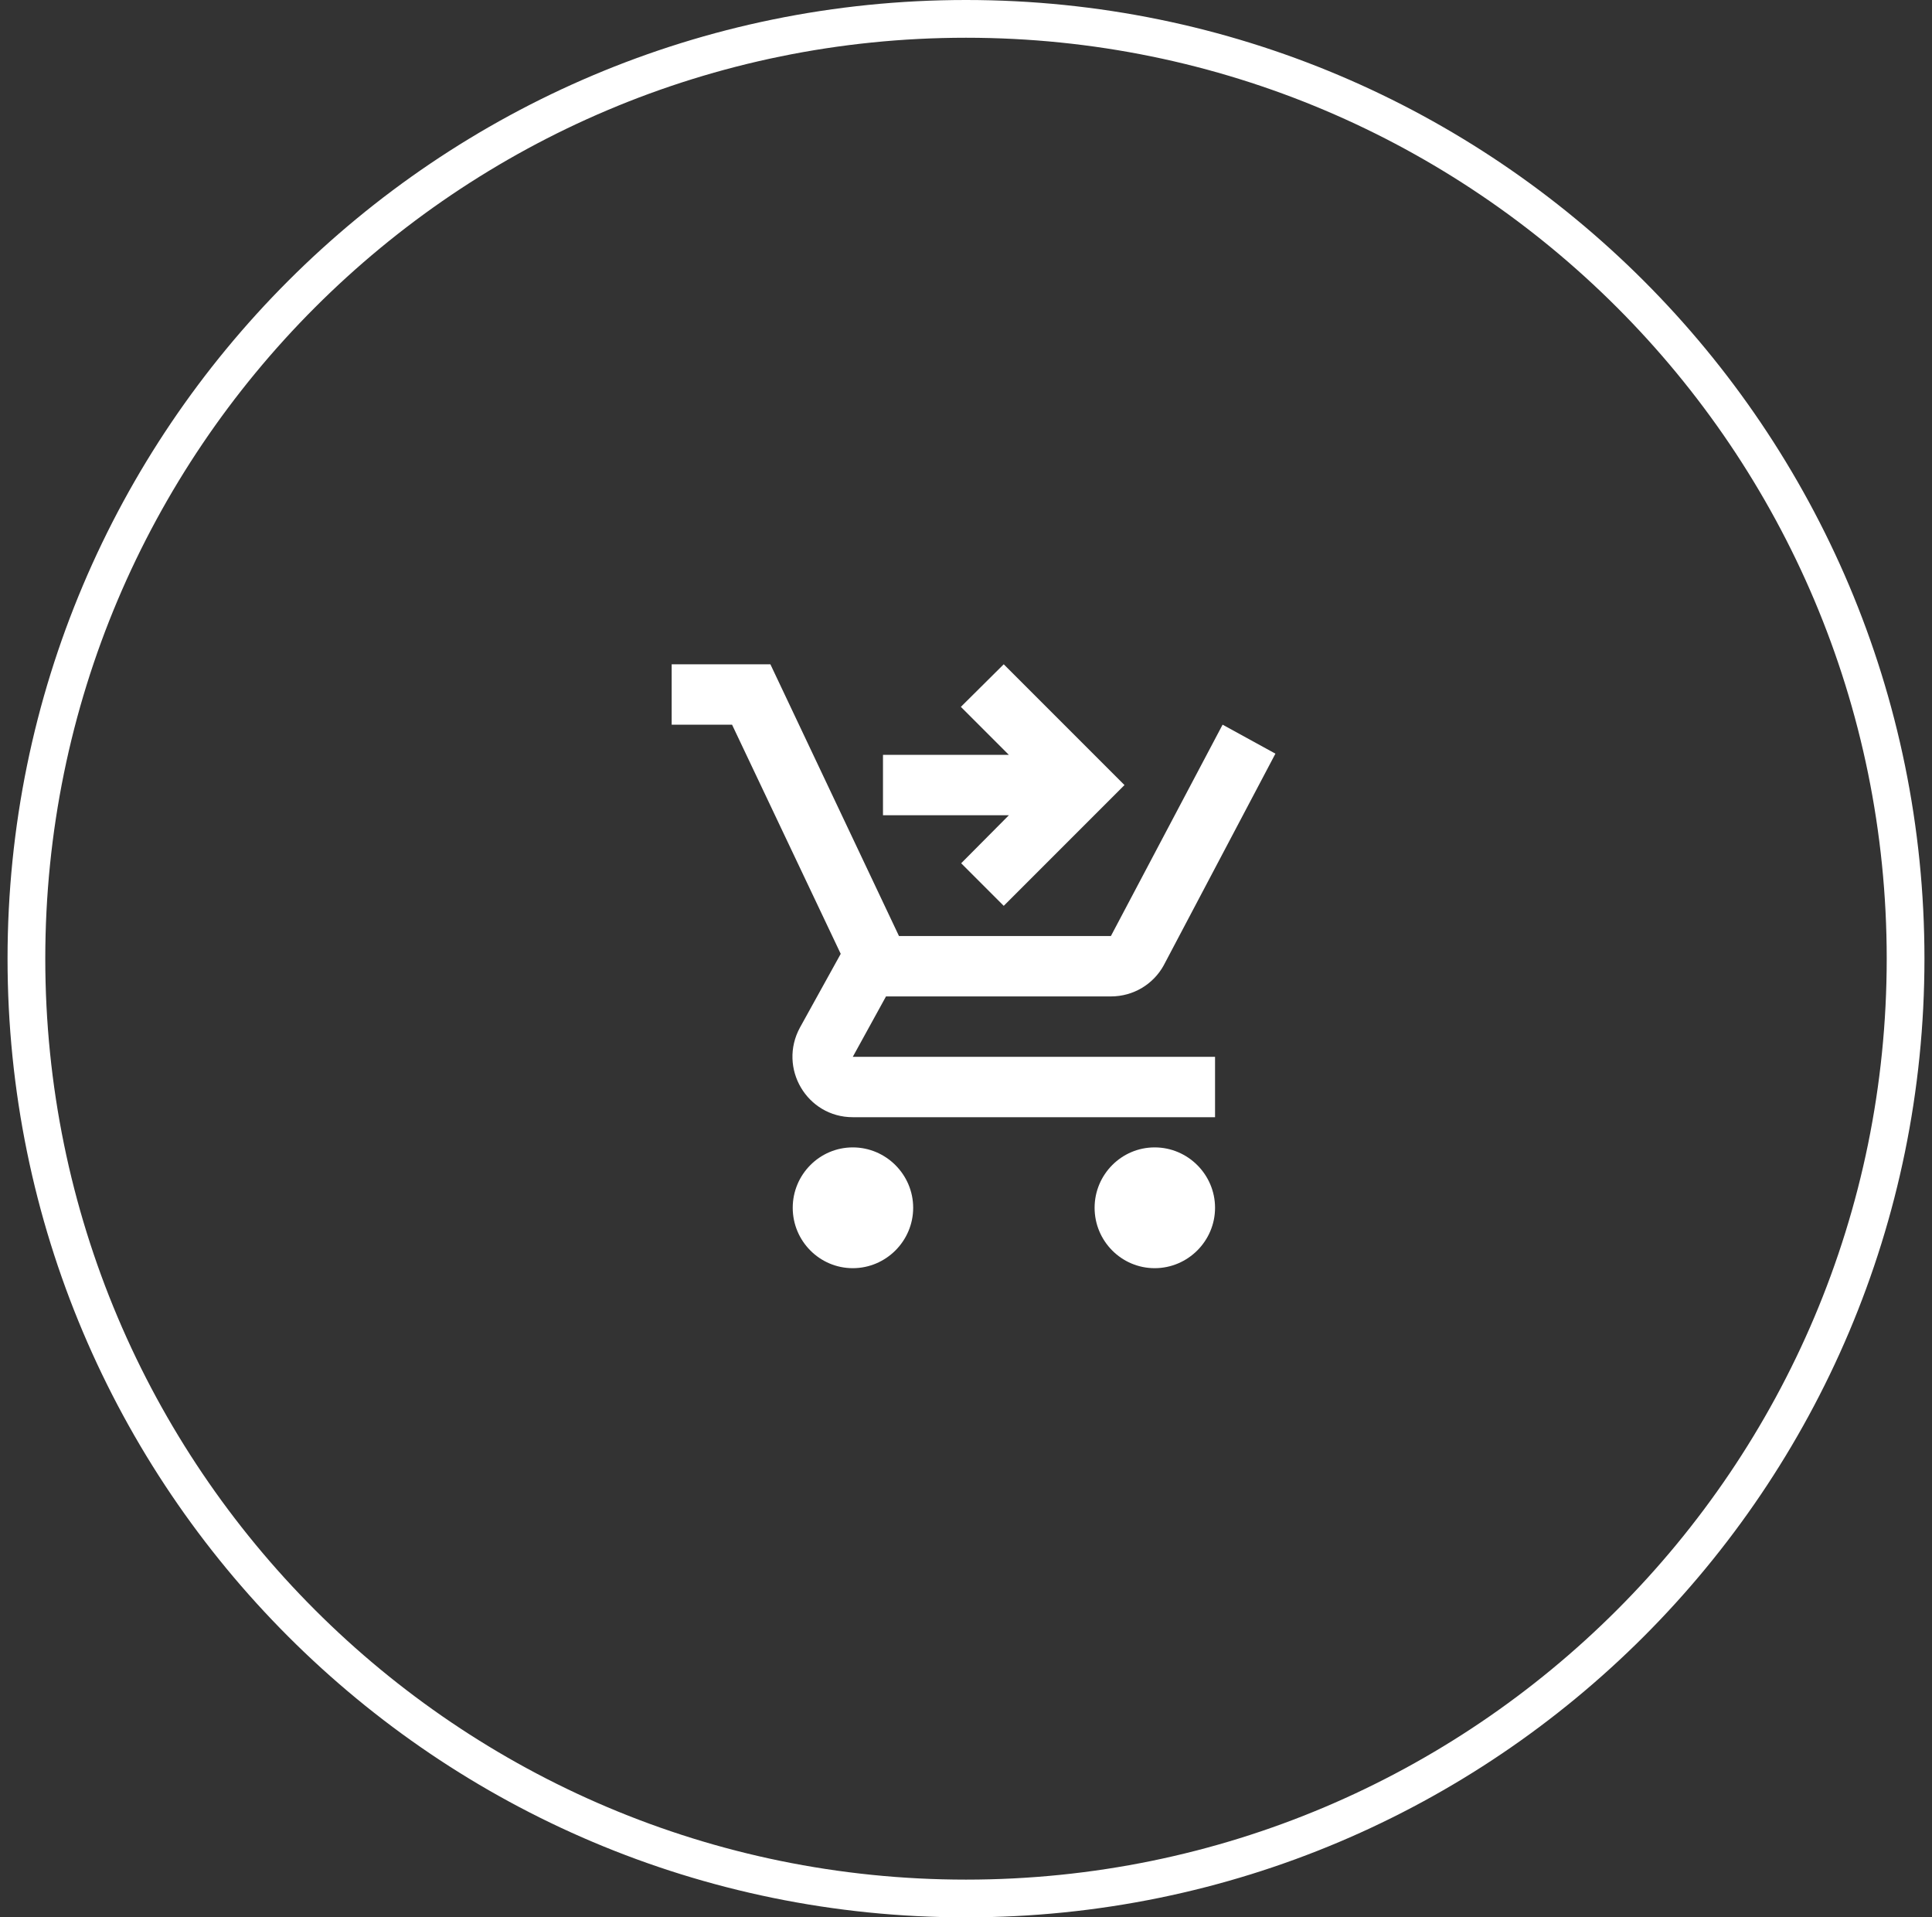
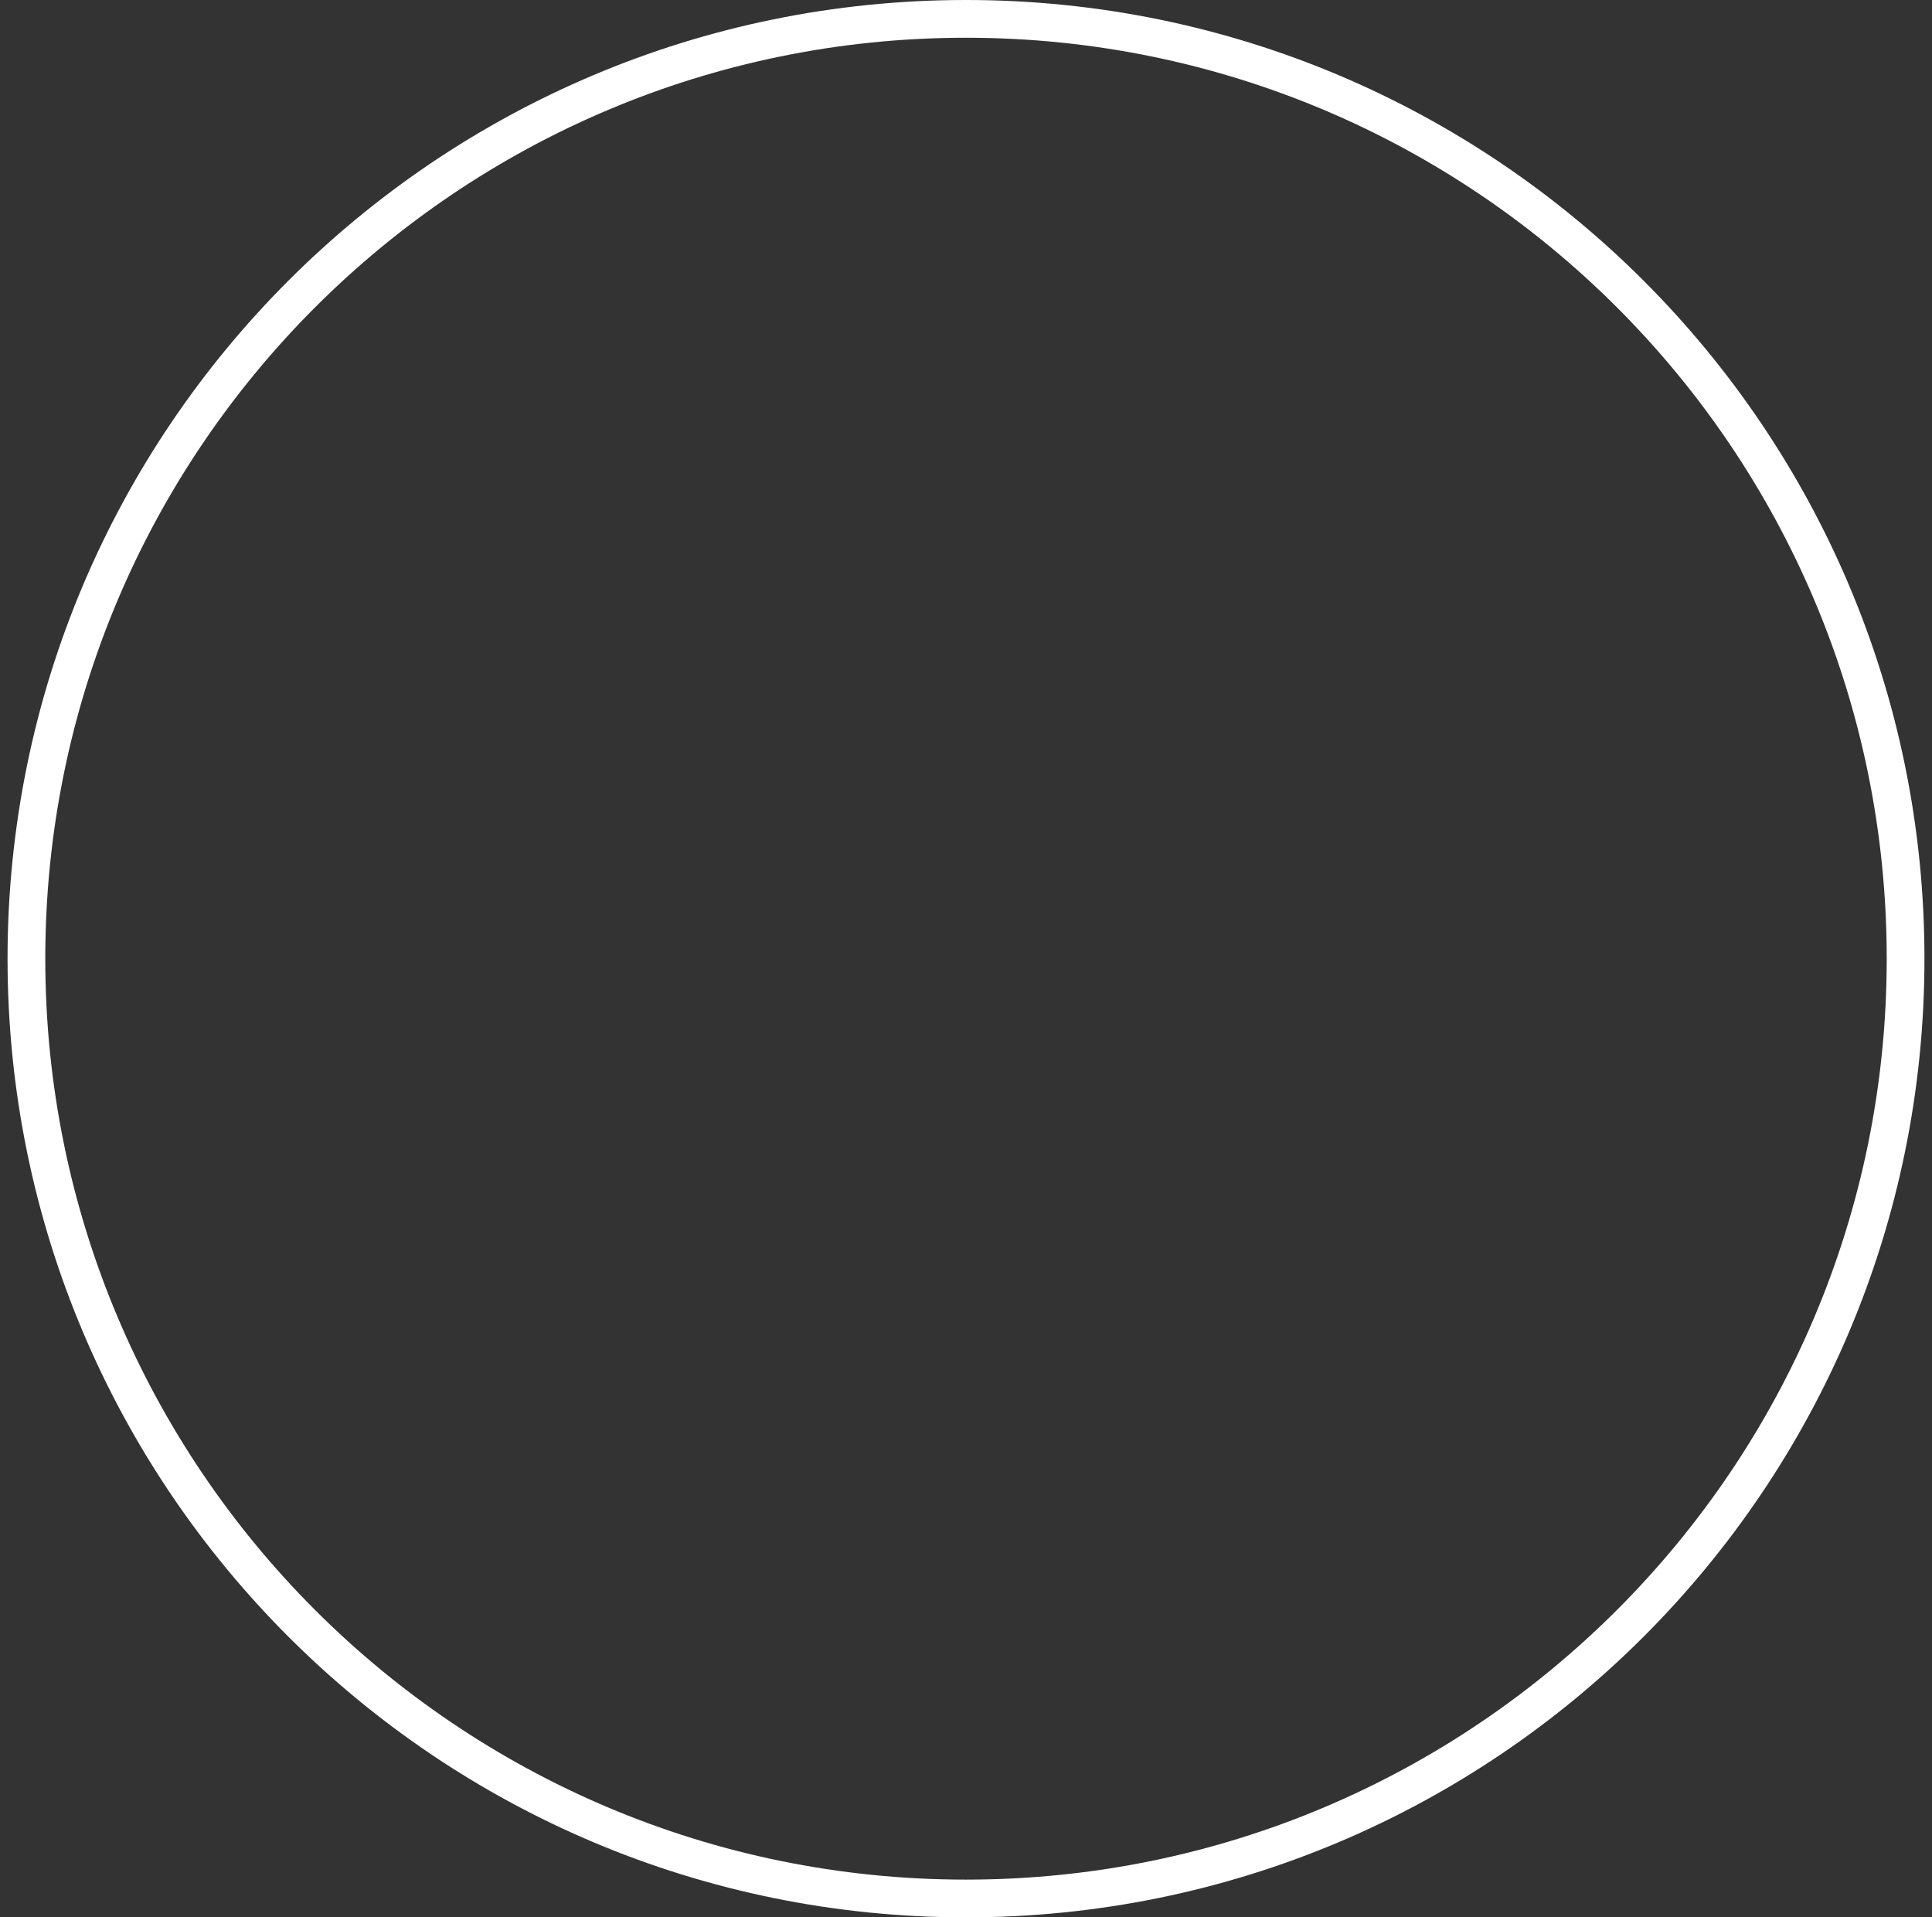
<svg xmlns="http://www.w3.org/2000/svg" xmlns:xlink="http://www.w3.org/1999/xlink" width="128" height="127" viewBox="0 0 128 127">
  <rect x="0" y="0" width="128" height="127" fill="#333333" stroke="none" />
  <defs>
-     <path d="M56 76c-2.2 0-3.98 1.8-3.98 4s1.78 4 3.98 4 4-1.8 4-4-1.8-4-4-4zm20 0c-2.2 0-3.98 1.8-3.98 4s1.78 4 3.98 4 4-1.8 4-4-1.8-4-4-4zM58.2 66h14.9c1.5 0 2.82-.82 3.5-2.06L84 49.92 80.5 48l-7.4 14H59.06l-8.52-18H44v4h4l7.2 15.18-2.7 4.88C51.04 70.74 52.96 74 56 74h24v-4H56l2.2-4zM66 44l8 8-8 8-2.82-2.82L66.34 54H58v-4h8.34l-3.18-3.18L66 44z" id="nsywrw91qa" />
-   </defs>
+     </defs>
  <g transform="translate(.5)" fill="#FFF" fill-rule="nonzero">
    <path d="M63.5 0C98.57 0 127 28.43 127 63.5S98.57 127 63.5 127 0 98.57 0 63.5 28.43 0 63.5 0zm0 2.5c-33.69 0-61 27.31-61 61s27.31 61 61 61 61-27.31 61-61-27.31-61-61-61z" />
    <use xlink:href="#nsywrw91qa" />
  </g>
</svg>